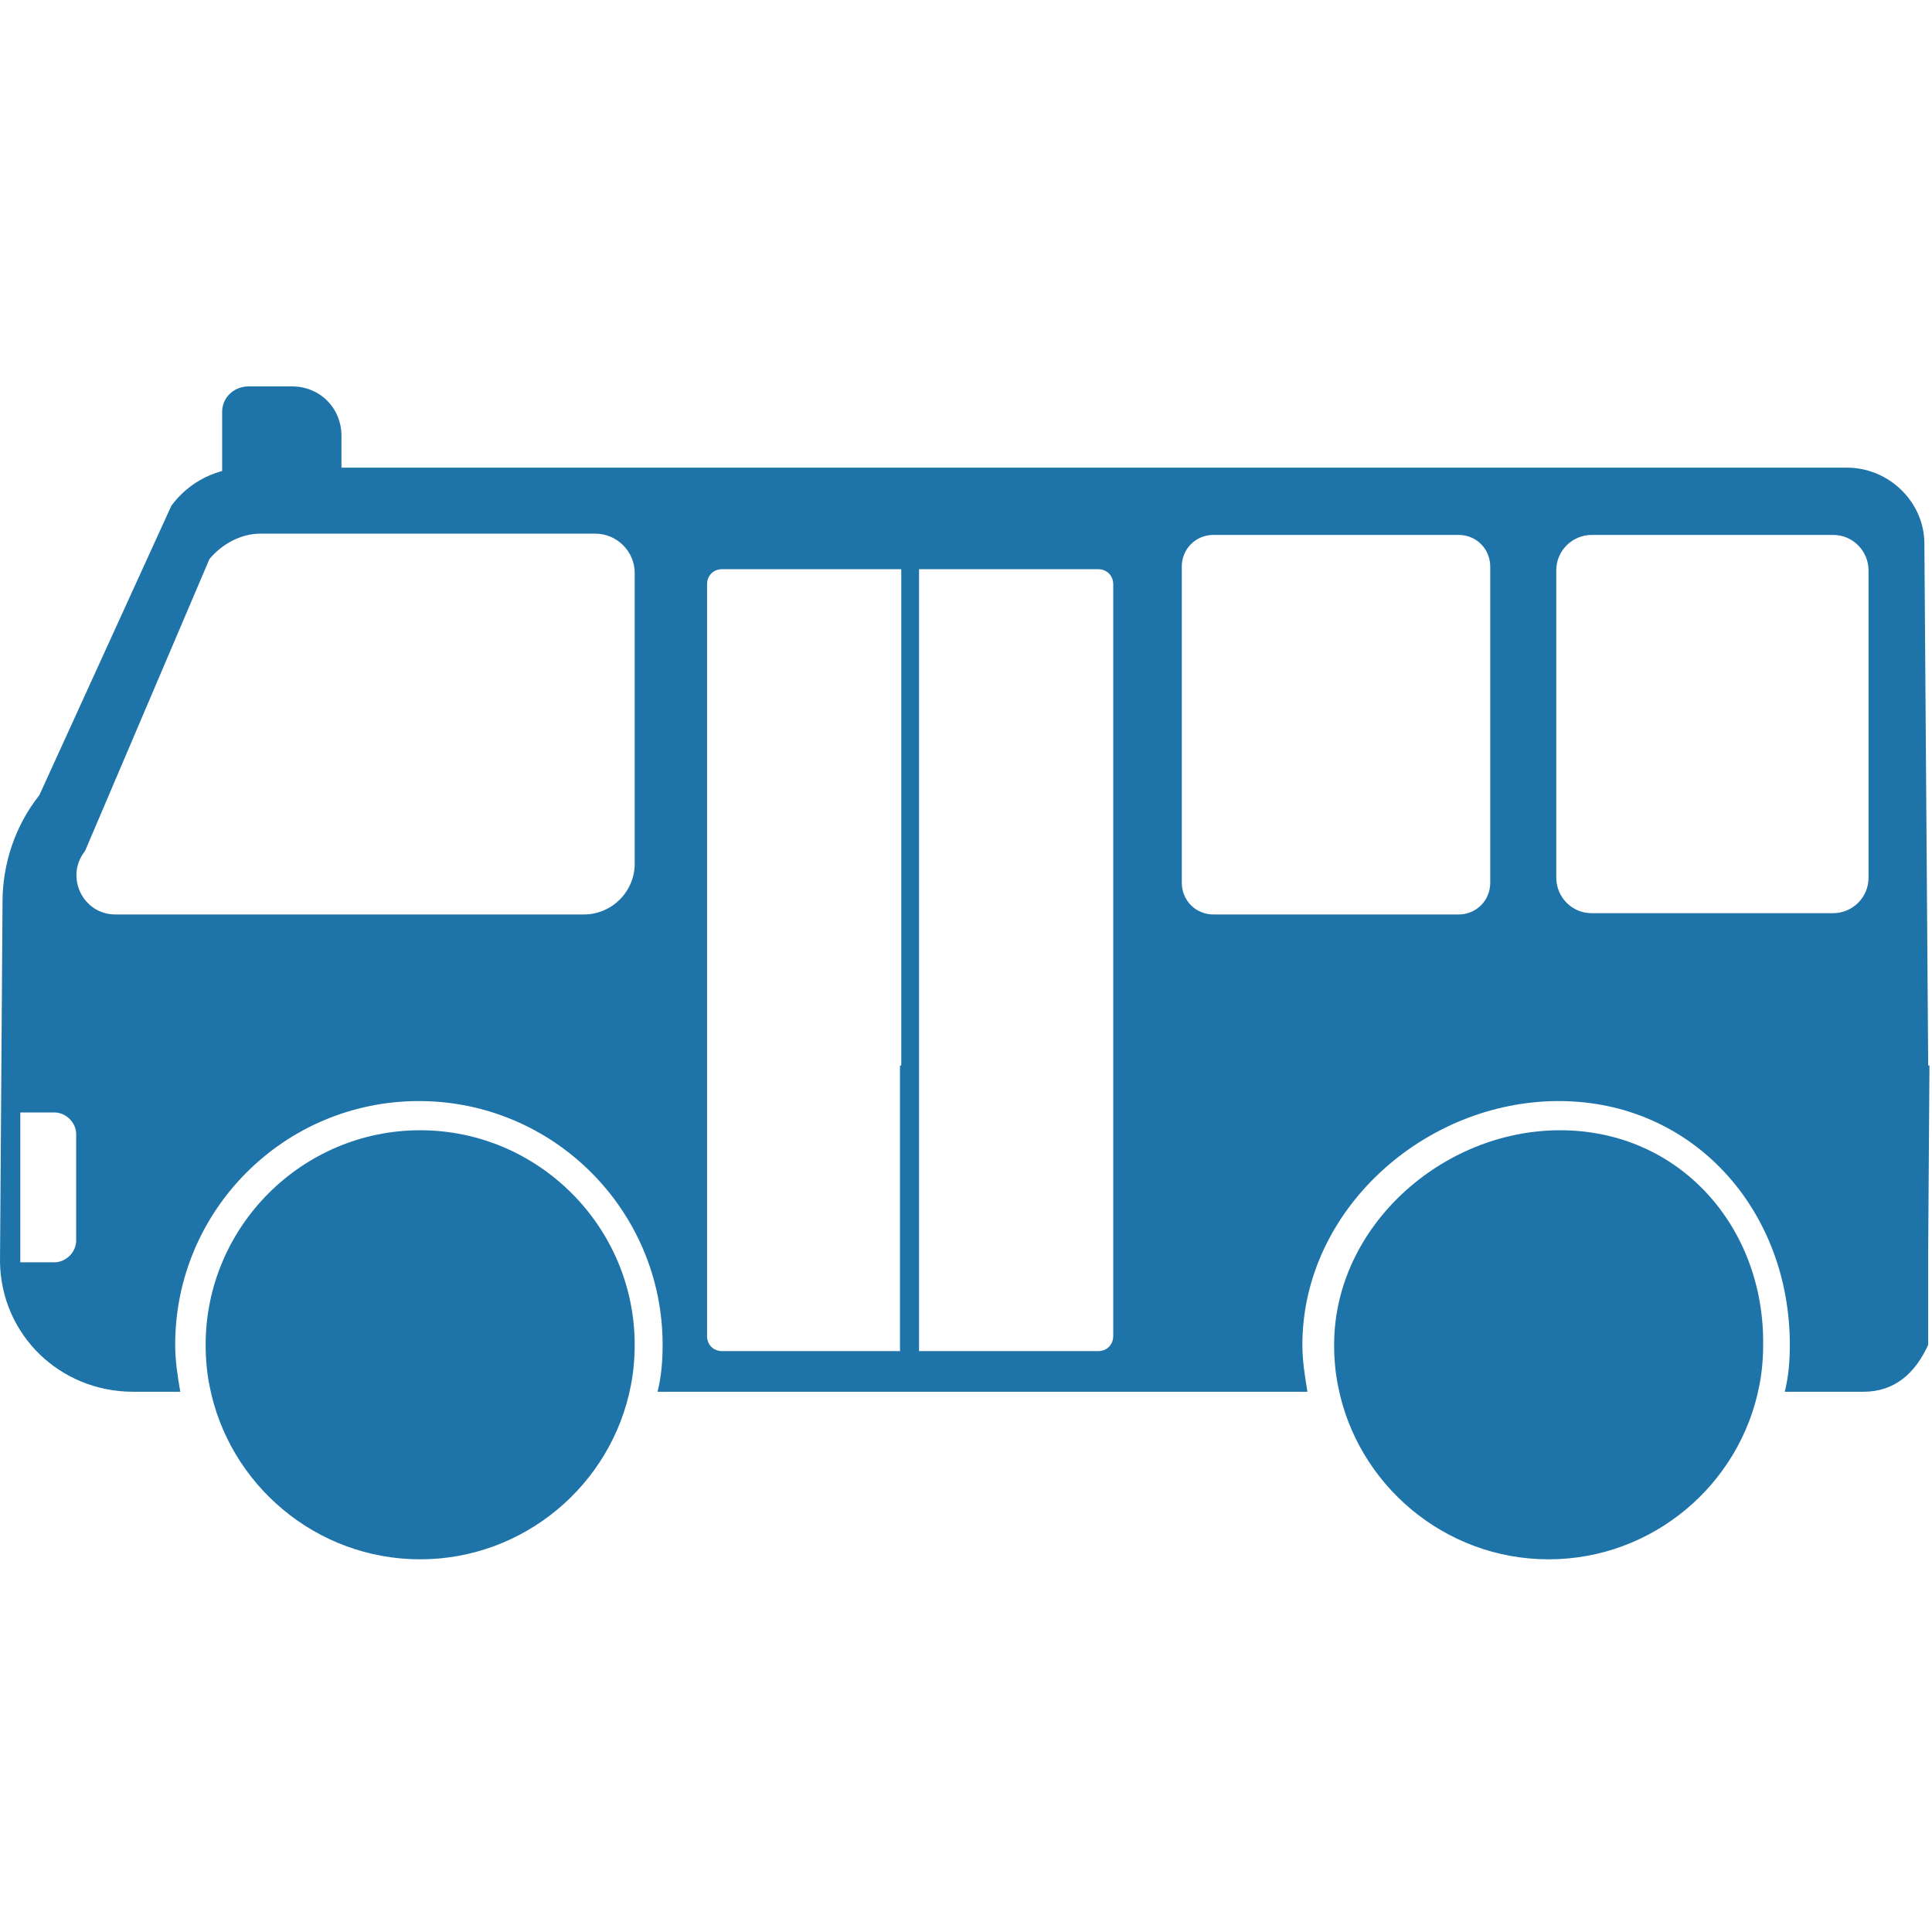
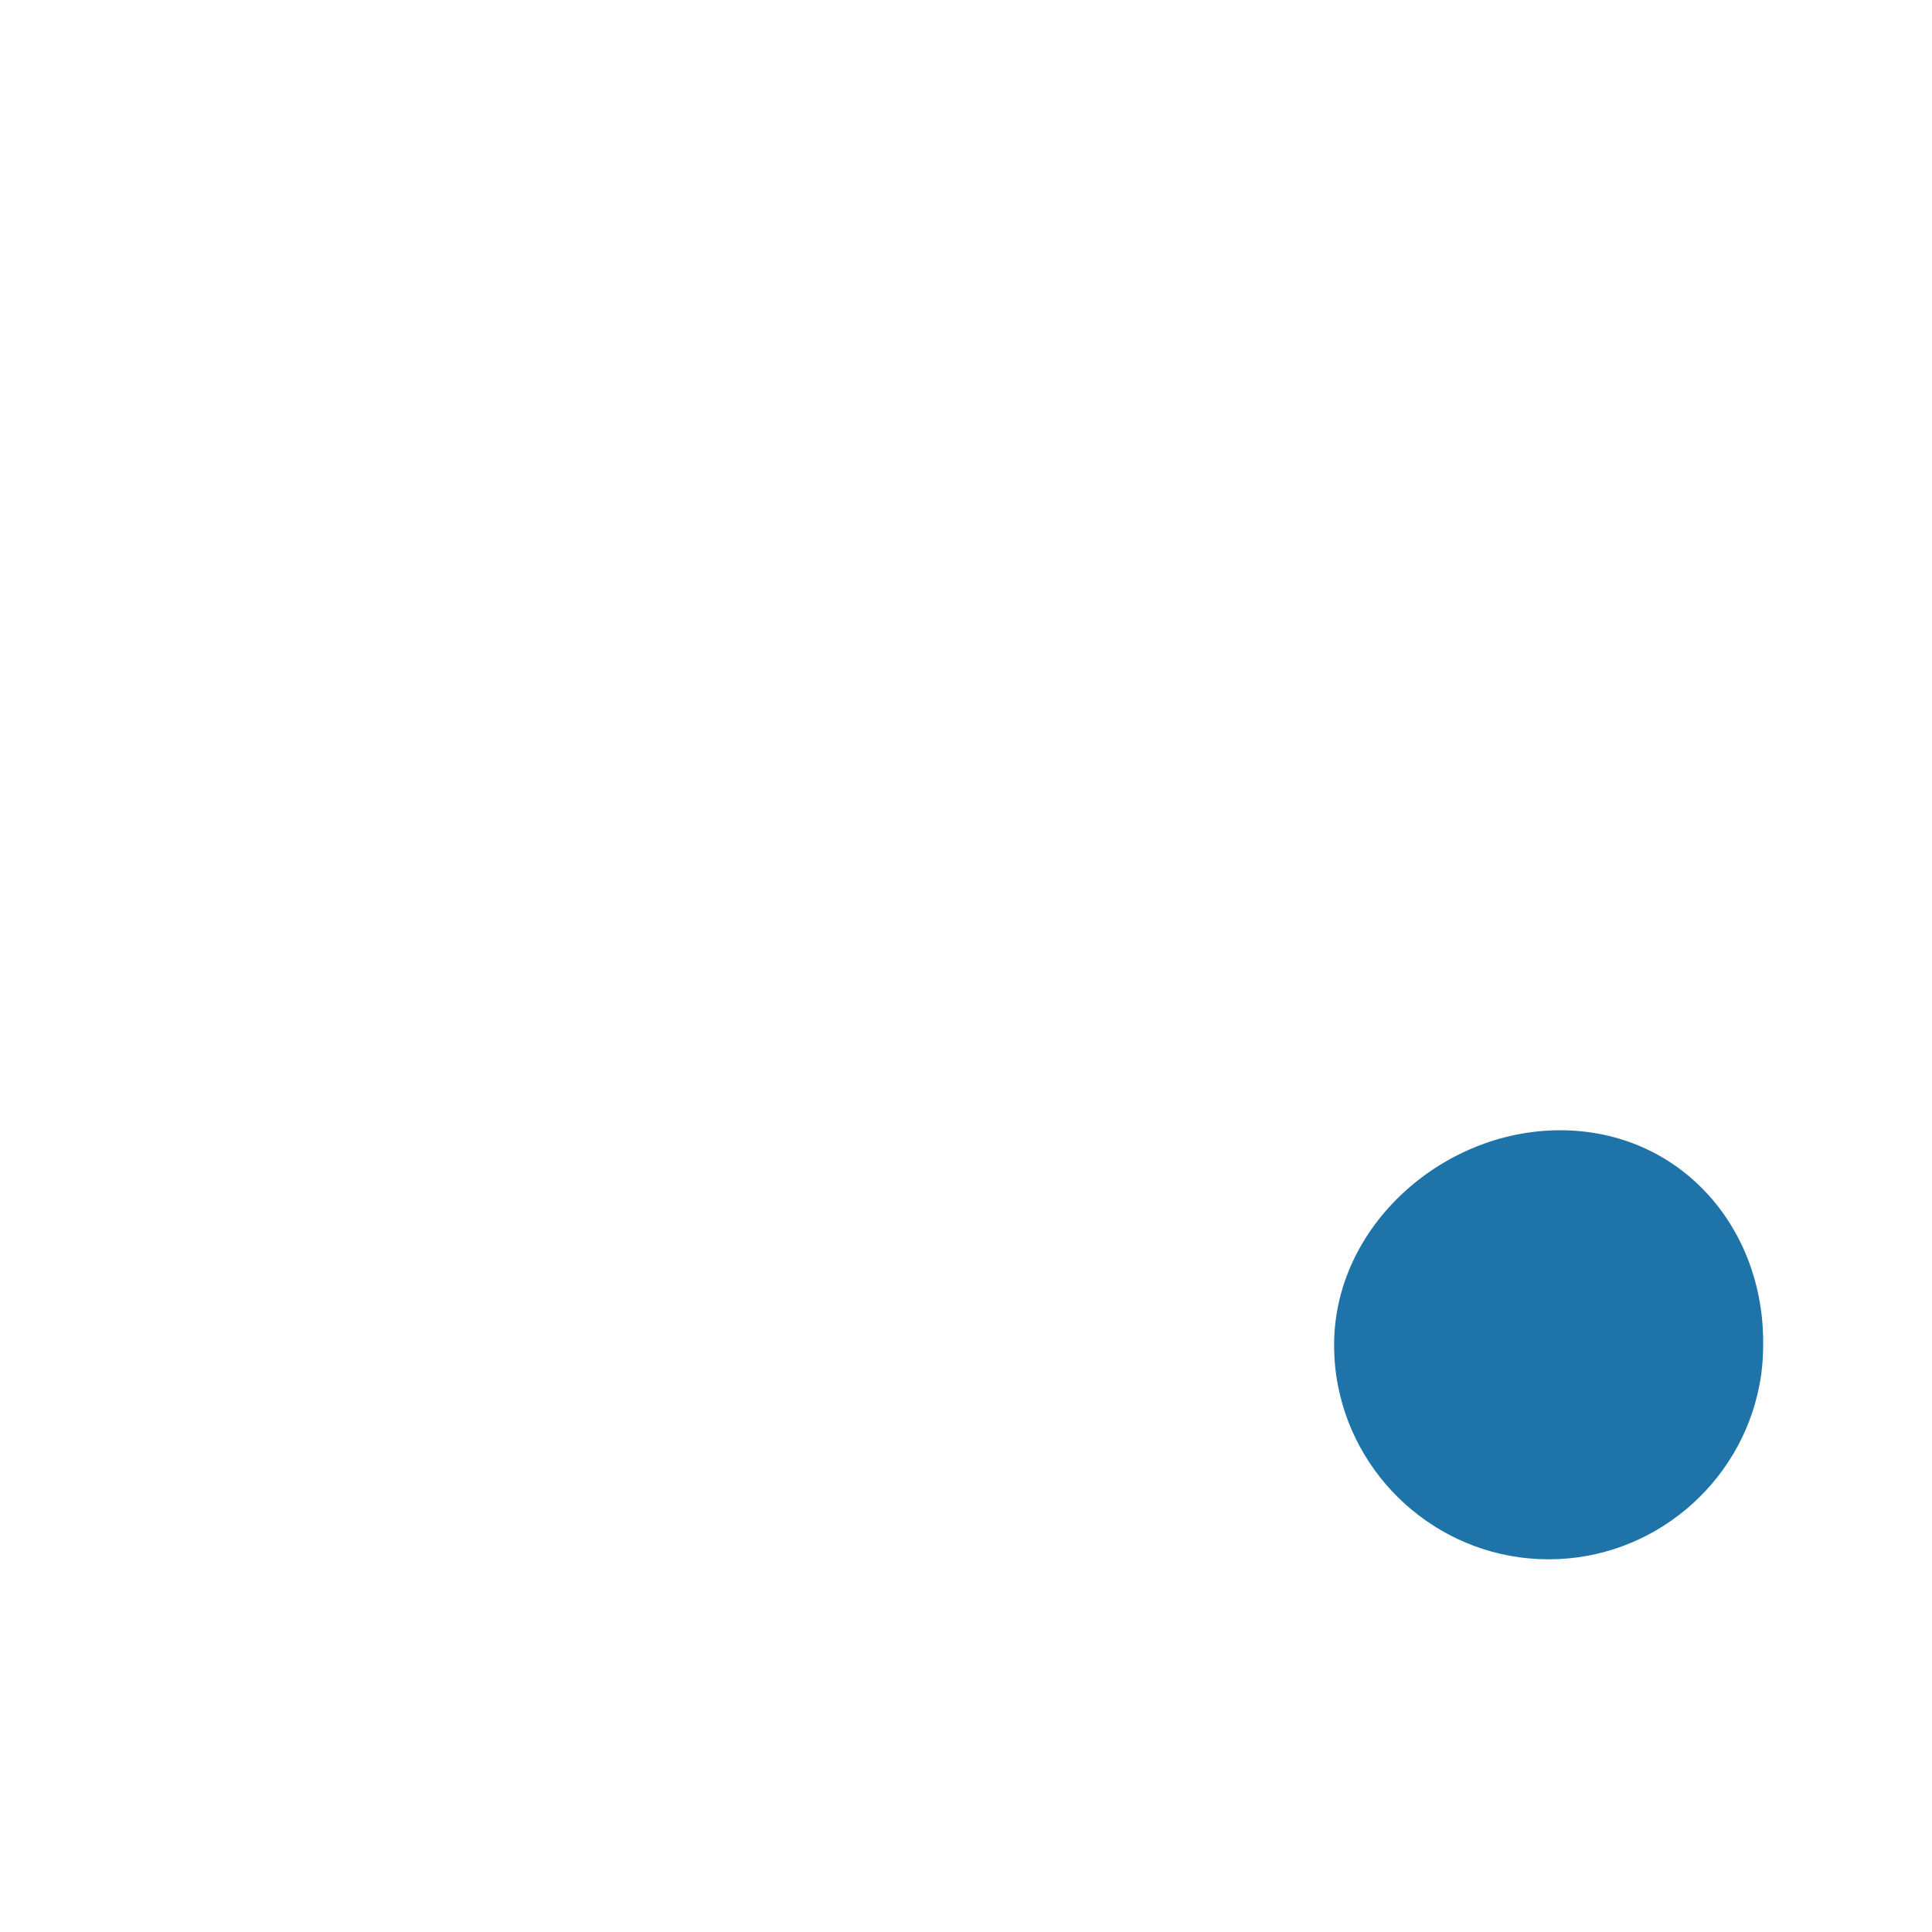
<svg xmlns="http://www.w3.org/2000/svg" width="100" height="100" viewBox="0 0 100 100" fill="none">
-   <path d="M12.878 20H15.112C16.557 20 17.674 21.117 17.674 22.562V24.731H11.498V21.314C11.498 20.591 12.089 20 12.878 20Z" fill="#1E74A9" />
-   <path d="M99.869 55.151H99.803L99.606 28.147C99.606 25.979 97.766 24.205 95.598 24.205H12.812C11.235 24.205 9.79 24.928 8.87 26.176L2.037 41.157C0.788 42.733 0.131 44.704 0.131 46.675L0 65.335C0.066 69.08 3.088 72.037 6.899 72.037H9.33C9.198 71.248 9.067 70.46 9.067 69.606C9.067 62.641 14.717 56.991 21.682 56.991C28.646 56.991 34.297 62.641 34.297 69.606C34.297 70.46 34.231 71.248 34.034 72.037H67.674C67.543 71.248 67.411 70.46 67.411 69.606C67.411 62.641 73.719 56.991 80.683 56.991C87.648 56.991 92.641 62.641 92.641 69.606C92.641 70.46 92.576 71.248 92.379 72.037H96.452C98.095 72.037 99.146 71.051 99.803 69.606V64.612L99.869 55.151ZM3.942 64.218C3.942 64.809 3.417 65.335 2.825 65.335H1.051V57.582H2.825C3.417 57.582 3.942 58.108 3.942 58.699V64.218ZM32.852 44.704C32.852 46.15 31.669 47.333 30.223 47.333H5.979C4.271 47.333 3.351 45.361 4.402 44.047L10.841 28.936C11.498 28.147 12.484 27.622 13.469 27.622H30.815C31.932 27.622 32.852 28.541 32.852 29.658V44.704ZM46.583 55.151V69.934H37.385C36.925 69.934 36.597 69.606 36.597 69.146V30.25C36.597 29.79 36.925 29.461 37.385 29.461H46.649V55.151H46.583ZM57.621 69.146C57.621 69.606 57.293 69.934 56.833 69.934H47.569V29.461H56.833C57.293 29.461 57.621 29.79 57.621 30.25V69.146ZM77.135 45.69C77.135 46.61 76.413 47.333 75.493 47.333H62.812C61.892 47.333 61.169 46.61 61.169 45.69V29.33C61.169 28.41 61.892 27.687 62.812 27.687H75.493C76.413 27.687 77.135 28.41 77.135 29.33V45.69ZM96.715 45.427C96.715 46.478 95.861 47.267 94.875 47.267H82.392C81.34 47.267 80.552 46.413 80.552 45.427V29.527C80.552 28.476 81.406 27.687 82.392 27.687H94.875C95.926 27.687 96.715 28.541 96.715 29.527V45.427Z" fill="#1E74A9" />
-   <path d="M21.747 58.502C15.637 58.502 10.644 63.495 10.644 69.606C10.644 70.329 10.709 71.051 10.841 71.708C11.826 76.833 16.36 80.71 21.747 80.71C27.135 80.71 31.669 76.833 32.654 71.708C32.785 71.051 32.851 70.329 32.851 69.606C32.851 63.495 27.858 58.502 21.747 58.502Z" fill="#1E74A9" />
  <path d="M80.749 58.502C74.638 58.502 69.054 63.495 69.054 69.606C69.054 70.329 69.119 71.051 69.251 71.708C70.236 76.833 74.77 80.71 80.157 80.71C85.545 80.71 90.079 76.833 91.064 71.708C91.196 71.051 91.261 70.329 91.261 69.606C91.327 63.495 86.925 58.502 80.749 58.502Z" fill="#1E74A9" />
</svg>